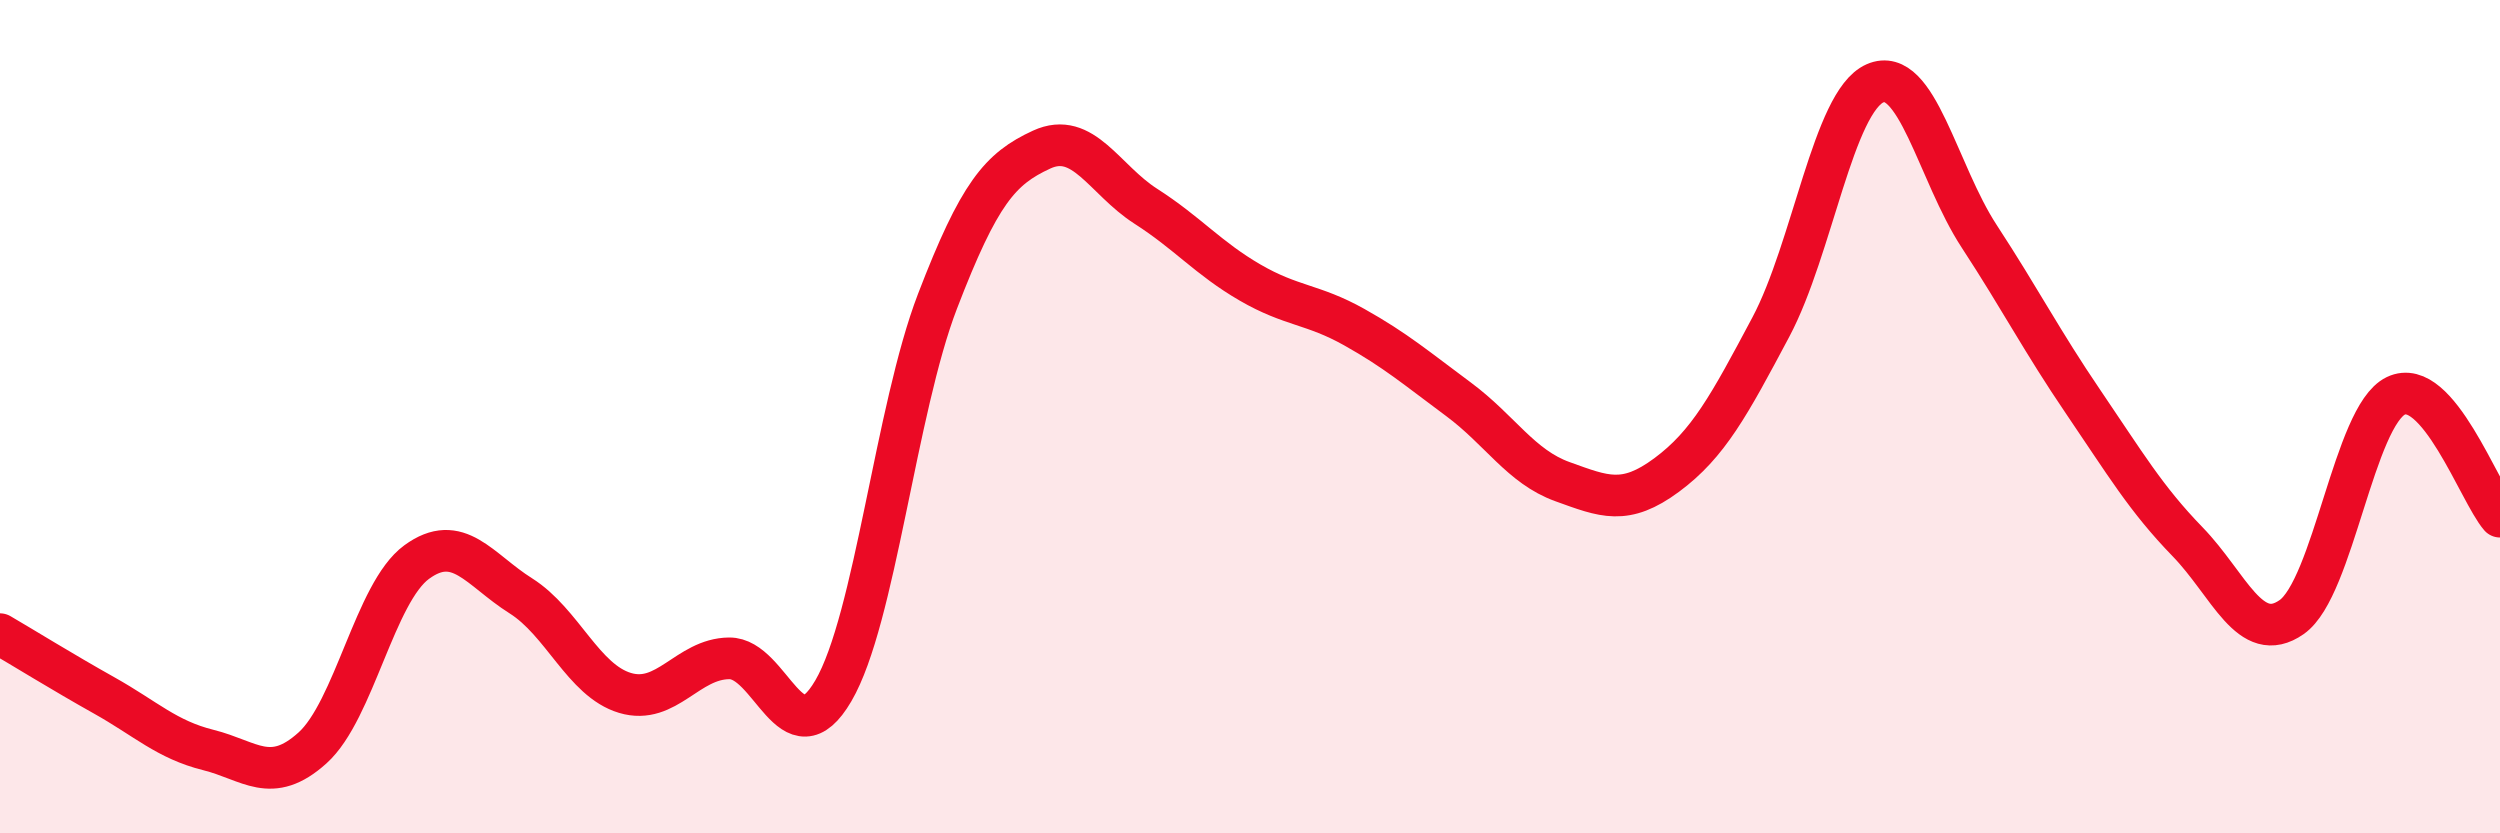
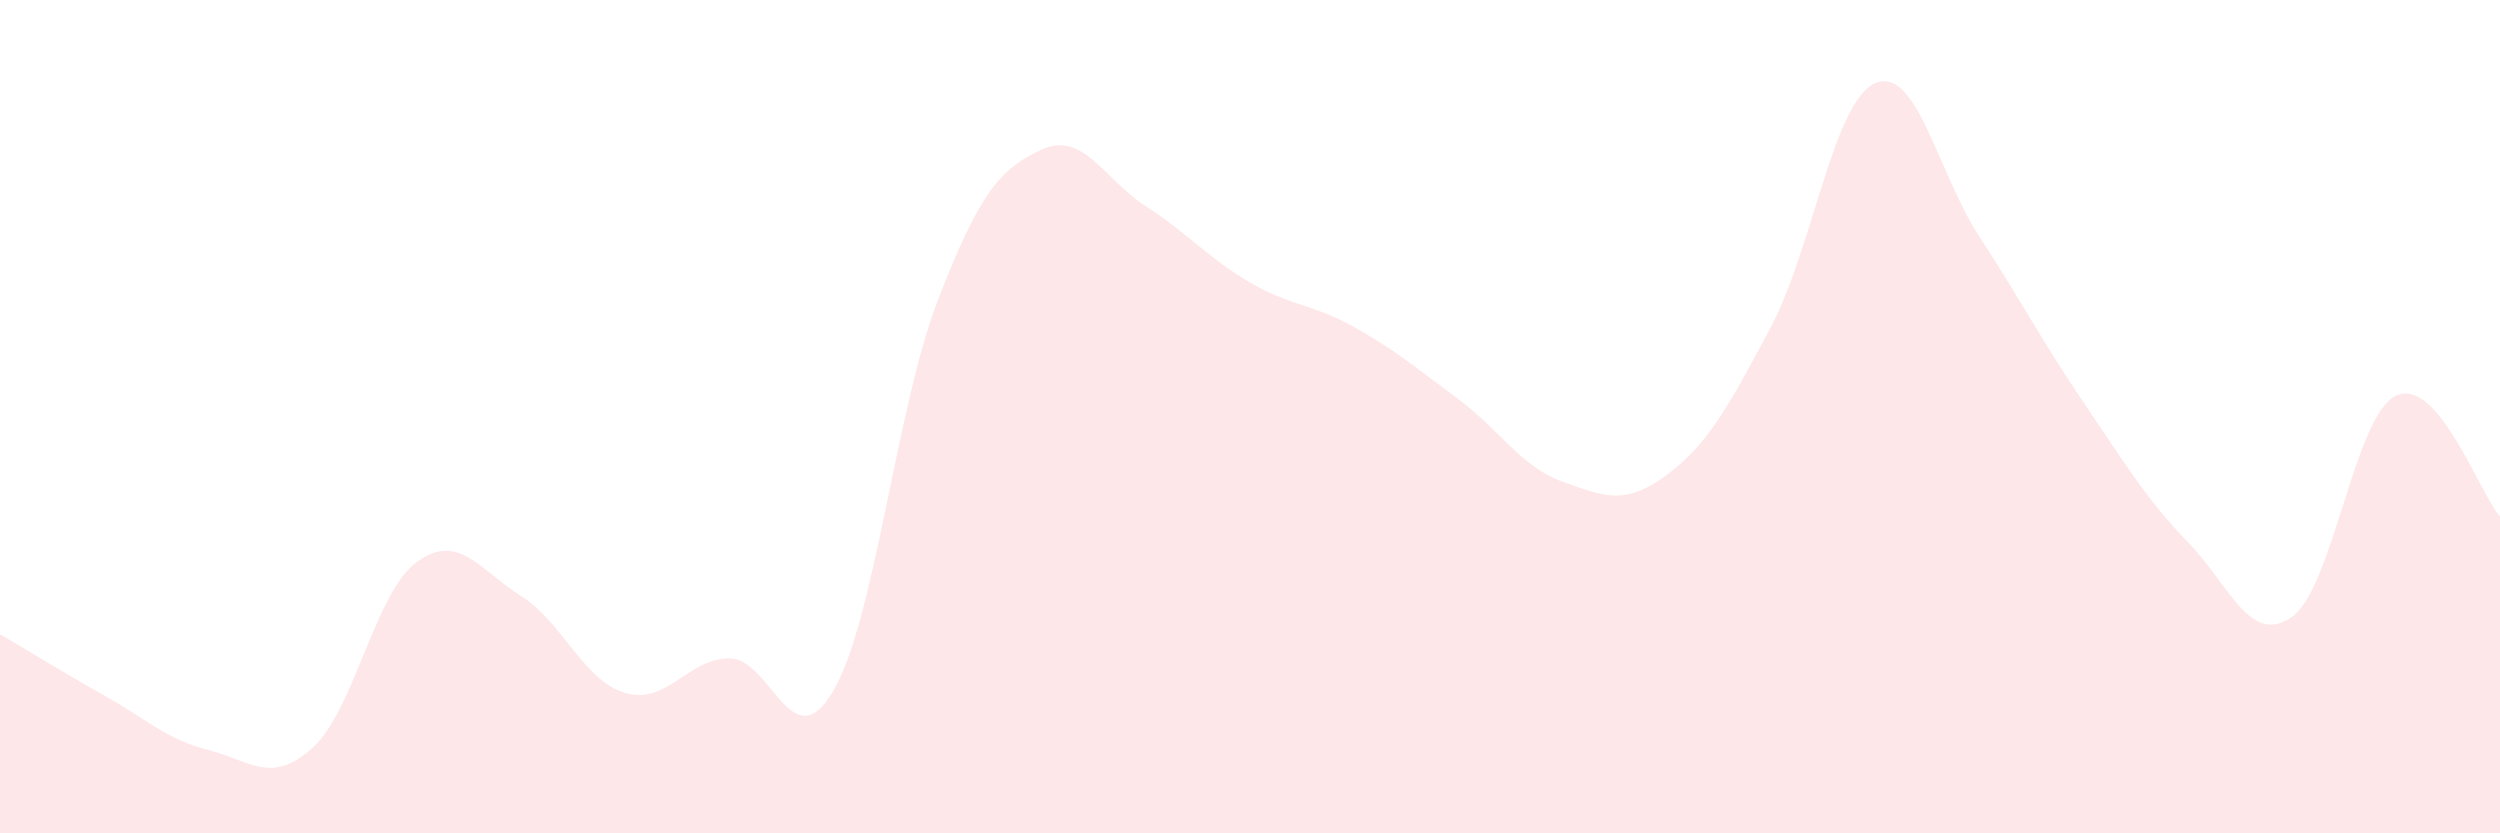
<svg xmlns="http://www.w3.org/2000/svg" width="60" height="20" viewBox="0 0 60 20">
  <path d="M 0,15.22 C 0.5,15.51 1.5,16.13 2.5,16.69 C 3.5,17.25 4,17.75 5,18 C 6,18.25 6.5,18.85 7.5,17.95 C 8.5,17.05 9,14.22 10,13.49 C 11,12.76 11.5,13.67 12.5,14.3 C 13.5,14.93 14,16.33 15,16.63 C 16,16.93 16.5,15.81 17.5,15.8 C 18.5,15.79 19,18.29 20,16.58 C 21,14.87 21.5,9.83 22.5,7.23 C 23.5,4.63 24,4.05 25,3.59 C 26,3.13 26.5,4.31 27.5,4.95 C 28.5,5.59 29,6.2 30,6.78 C 31,7.36 31.5,7.29 32.5,7.85 C 33.5,8.41 34,8.84 35,9.58 C 36,10.32 36.5,11.2 37.5,11.56 C 38.5,11.92 39,12.14 40,11.4 C 41,10.66 41.5,9.73 42.5,7.85 C 43.5,5.97 44,2.44 45,2 C 46,1.56 46.5,4.14 47.5,5.67 C 48.5,7.2 49,8.18 50,9.65 C 51,11.12 51.5,11.97 52.5,13 C 53.5,14.03 54,15.51 55,14.81 C 56,14.11 56.5,9.98 57.5,9.5 C 58.5,9.02 59.5,11.82 60,12.4L60 20L0 20Z" fill="#EB0A25" opacity="0.1" stroke-linecap="round" stroke-linejoin="round" />
-   <path d="M 0,15.22 C 0.5,15.51 1.5,16.13 2.5,16.69 C 3.5,17.25 4,17.75 5,18 C 6,18.25 6.5,18.85 7.5,17.95 C 8.5,17.05 9,14.22 10,13.49 C 11,12.76 11.5,13.67 12.5,14.3 C 13.5,14.93 14,16.33 15,16.63 C 16,16.93 16.5,15.81 17.5,15.8 C 18.5,15.79 19,18.29 20,16.58 C 21,14.87 21.5,9.83 22.5,7.23 C 23.5,4.63 24,4.05 25,3.59 C 26,3.13 26.5,4.31 27.5,4.95 C 28.5,5.59 29,6.2 30,6.78 C 31,7.36 31.5,7.29 32.5,7.85 C 33.5,8.41 34,8.84 35,9.58 C 36,10.32 36.5,11.2 37.5,11.56 C 38.5,11.92 39,12.14 40,11.4 C 41,10.66 41.5,9.73 42.5,7.85 C 43.5,5.97 44,2.44 45,2 C 46,1.56 46.5,4.14 47.5,5.67 C 48.5,7.2 49,8.18 50,9.65 C 51,11.12 51.5,11.97 52.5,13 C 53.5,14.03 54,15.51 55,14.81 C 56,14.11 56.5,9.98 57.5,9.5 C 58.5,9.02 59.5,11.82 60,12.4" stroke="#EB0A25" stroke-width="1" fill="none" stroke-linecap="round" stroke-linejoin="round" />
</svg>